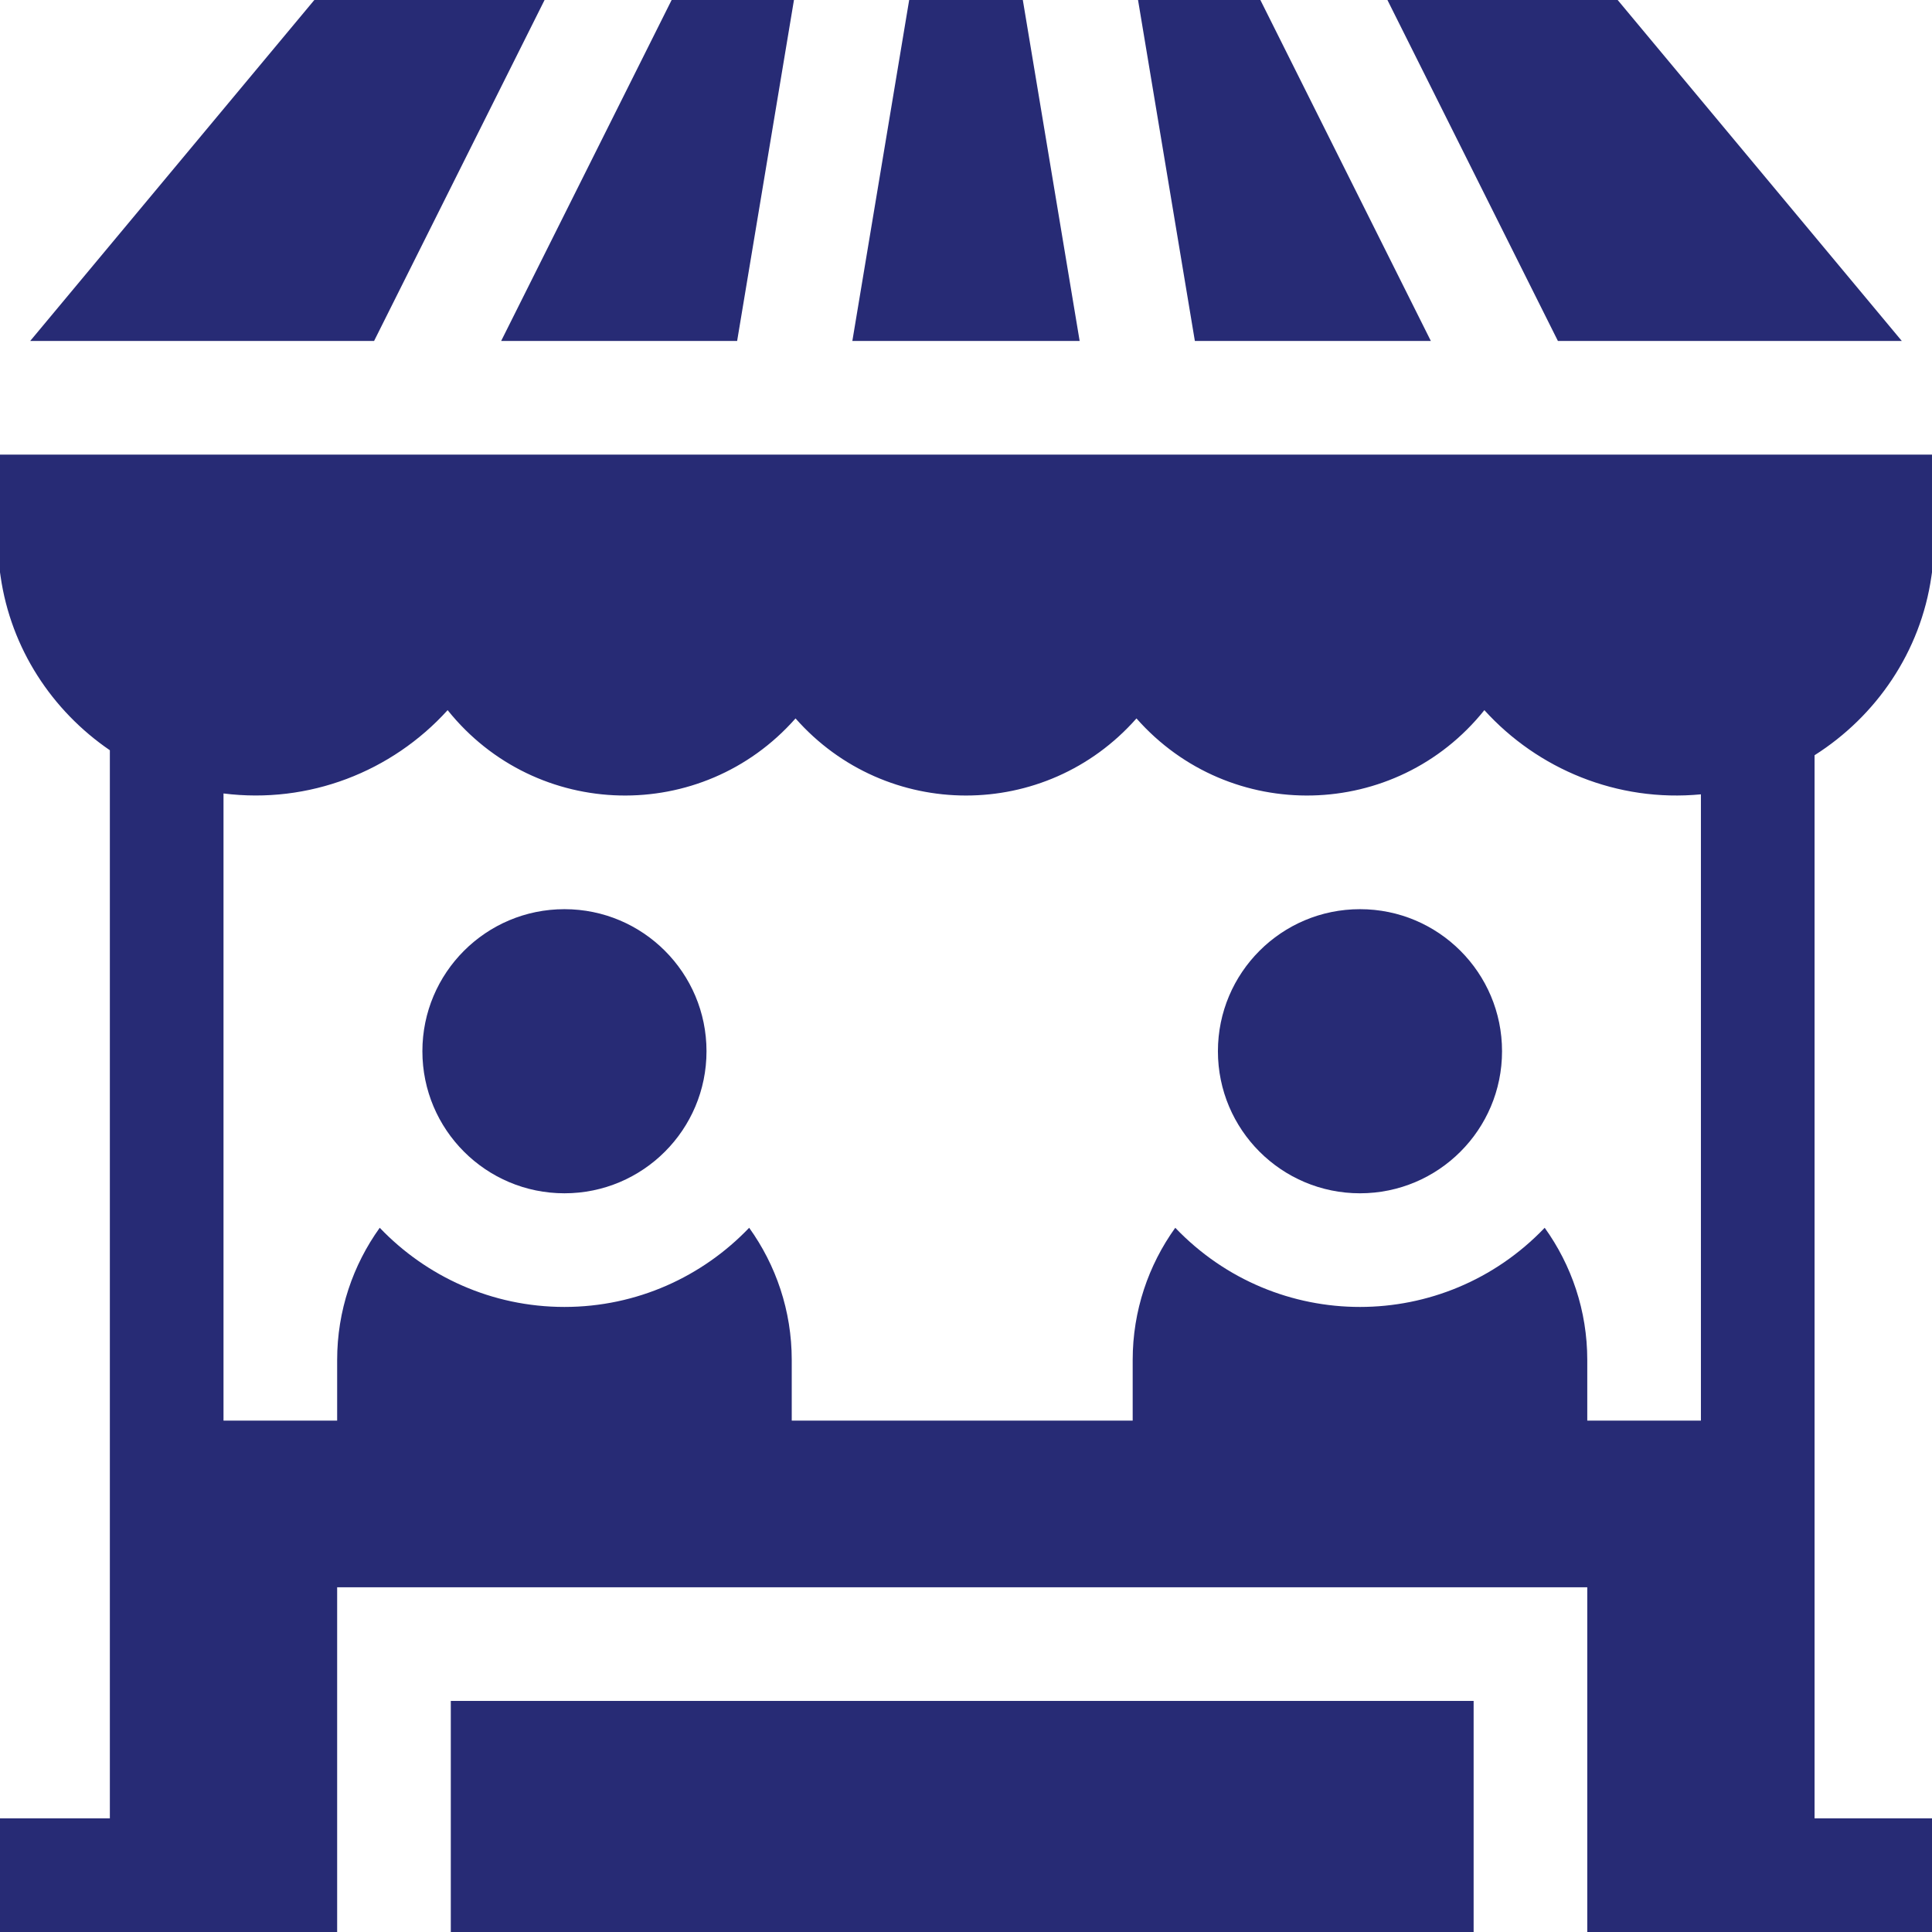
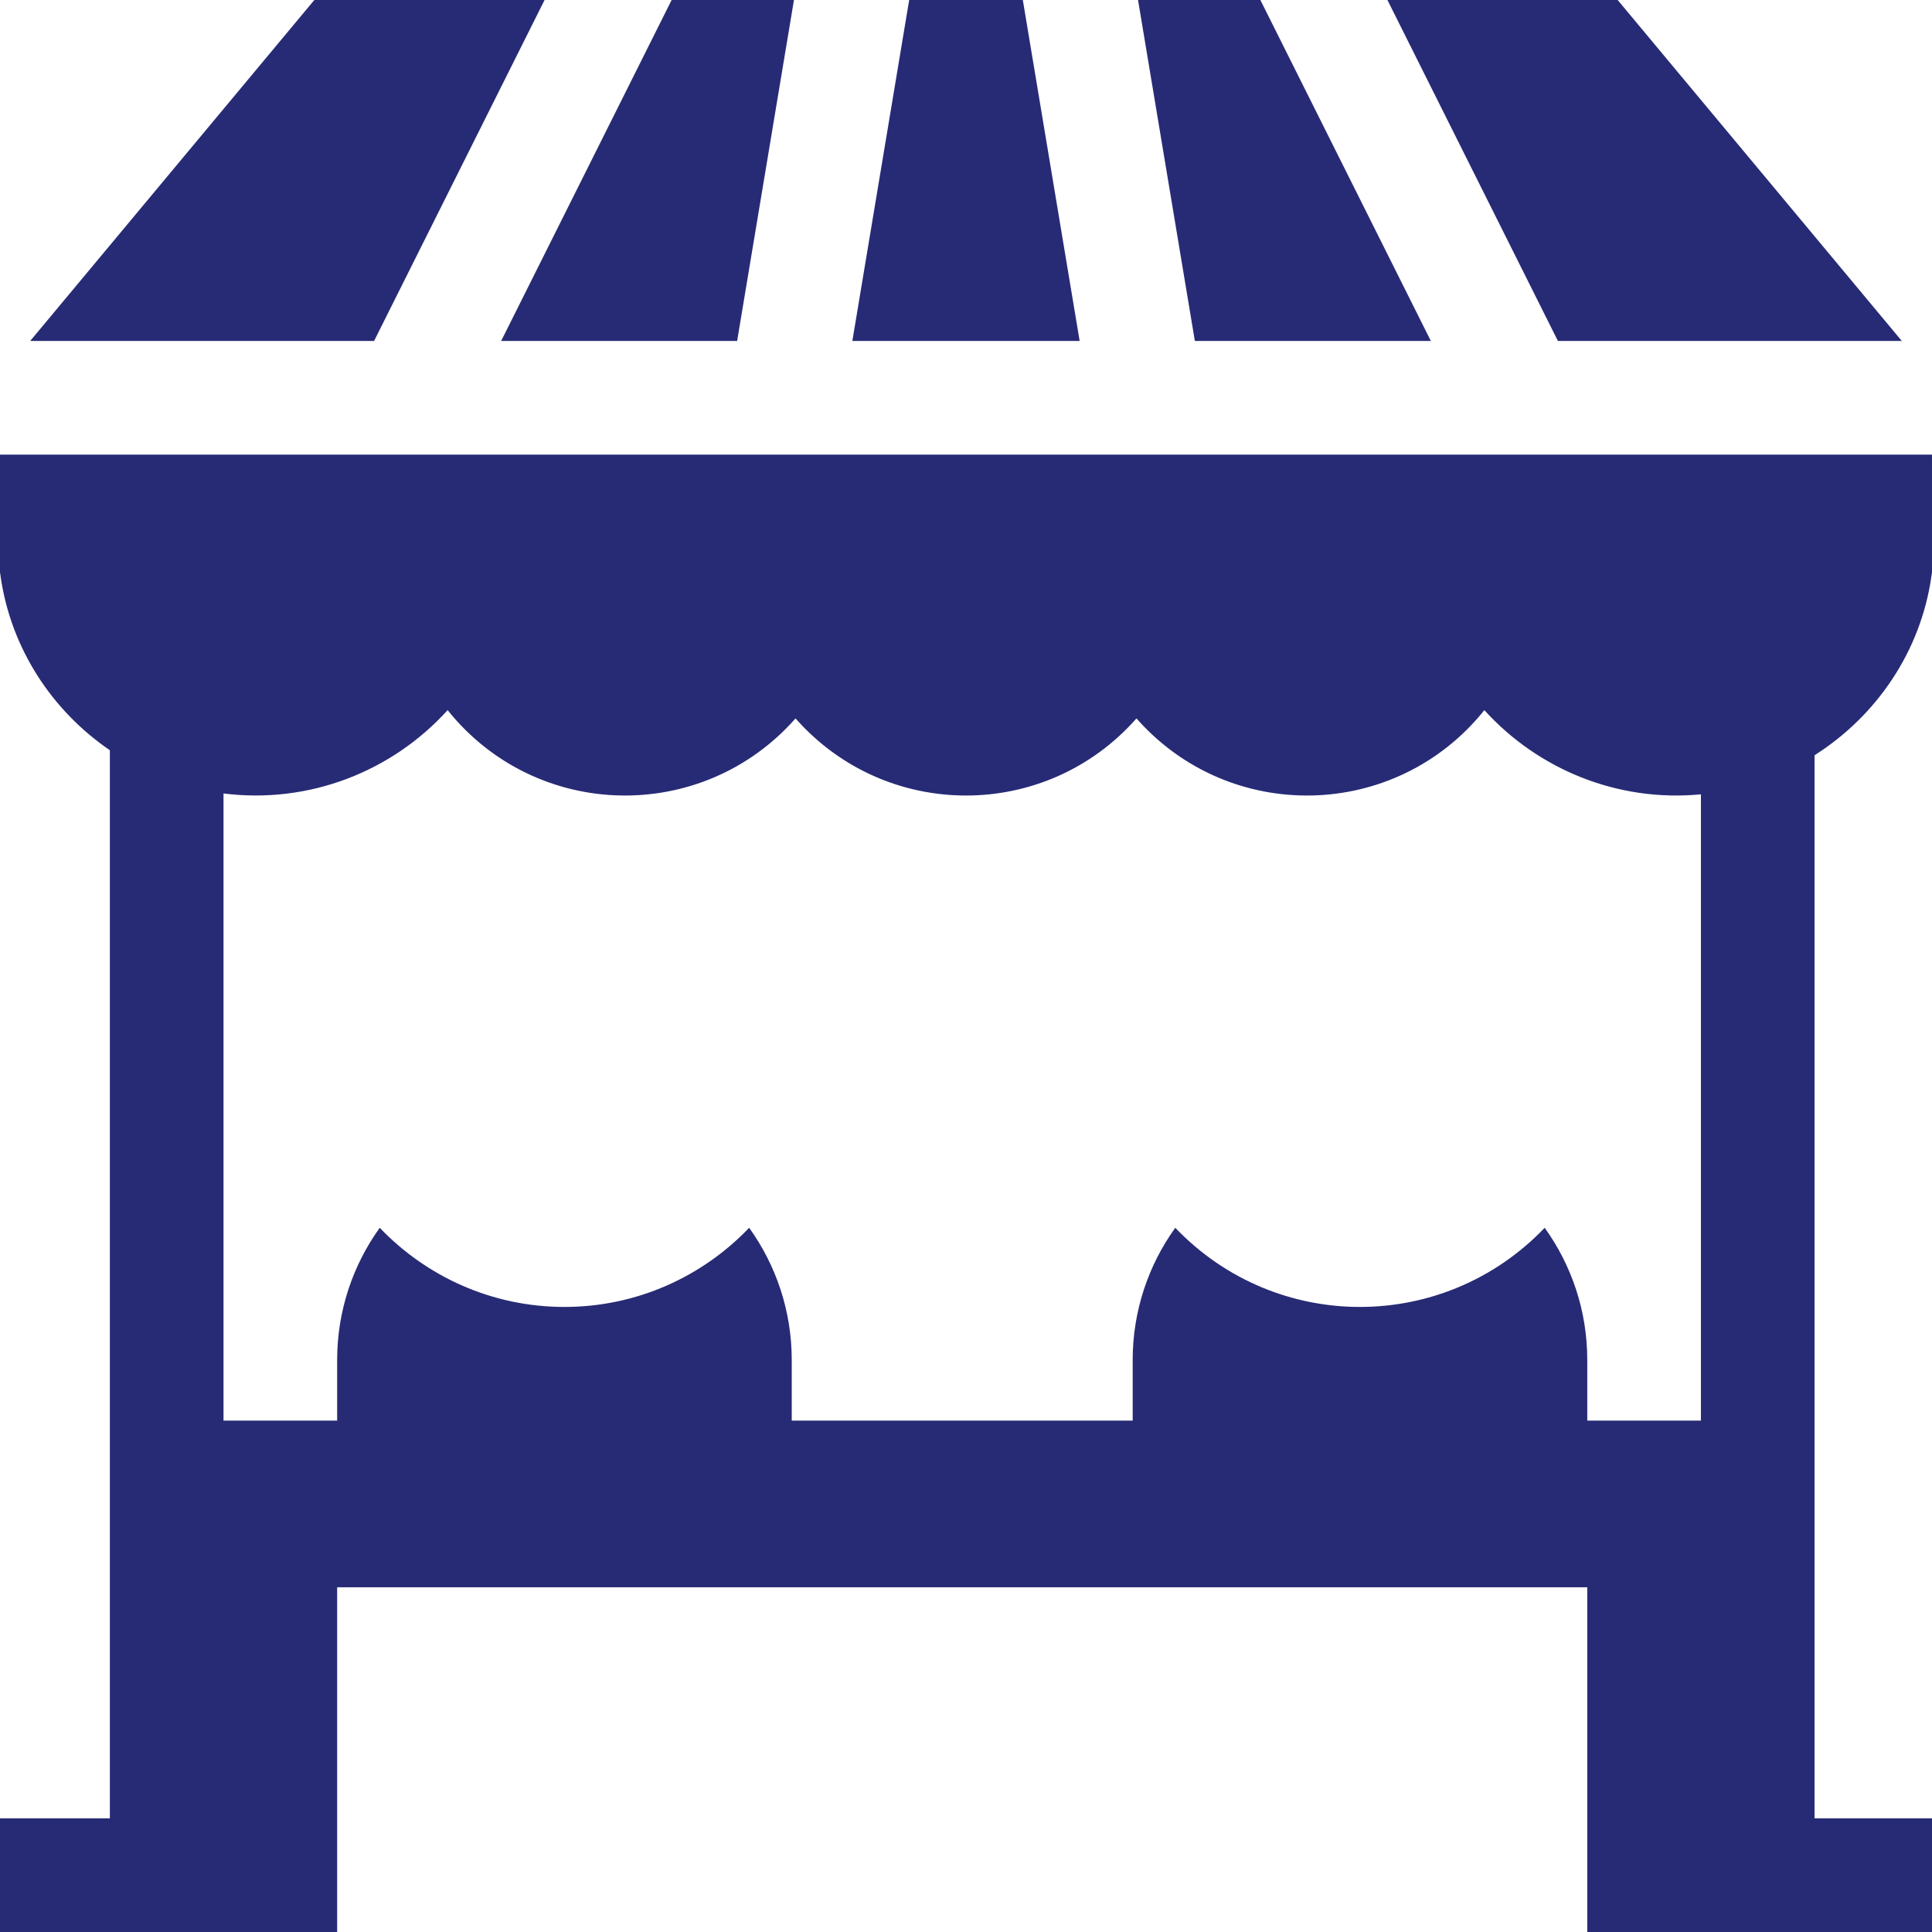
<svg xmlns="http://www.w3.org/2000/svg" version="1.1" width="512" height="512" x="0" y="0" viewBox="0 0 510 510" style="enable-background:new 0 0 512 512" xml:space="preserve" class="">
  <g>
-     <circle cx="149" cy="277.5" r="37.5" fill="#272b75" opacity="1" data-original="#000000" class="" />
-     <circle cx="359" cy="277.5" r="37.5" fill="#272b75" opacity="1" data-original="#000000" class="" />
    <path d="m502.025 90-75-90h-60.778l45 90zM377.707 90l-45-90h-32.293l15 90zM143.752 0H82.975l-75 90h90.777zM194.586 90l15-90h-32.293l-45 90zM270 0h-30l-15 90h60zM479 199.364c16.266-10.31 27.993-27.285 30.849-47.239l.151-1.057V120H0v31.068l.151 1.057C2.889 171.251 13.777 187.639 29 198.046V480H0v30h89v-91h330v91h91v-30h-31V199.364zM419 375v-16c0-13.011-4.176-25.057-11.239-34.897-26.613 27.833-70.85 27.894-97.521 0C303.176 333.943 299 345.989 299 359v16h-90v-16c0-13.011-4.176-25.057-11.239-34.897C185.463 336.964 168.158 345 149 345s-36.463-8.036-48.761-20.897C93.176 333.943 89 345.989 89 359v16H59V209.454c22.539 2.838 44.437-5.738 59.164-21.991 23.396 29.191 67.176 30.139 91.836 2.183 23.909 27.104 66.028 27.175 90 0 24.649 27.943 68.43 27.021 91.836-2.183 14.096 15.556 35.062 24.341 57.164 22.222V375z" fill="#272b75" opacity="1" data-original="#000000" class="" />
-     <path d="M119 449h270v61H119z" fill="#272b75" opacity="1" data-original="#000000" class="" />
  </g>
</svg>